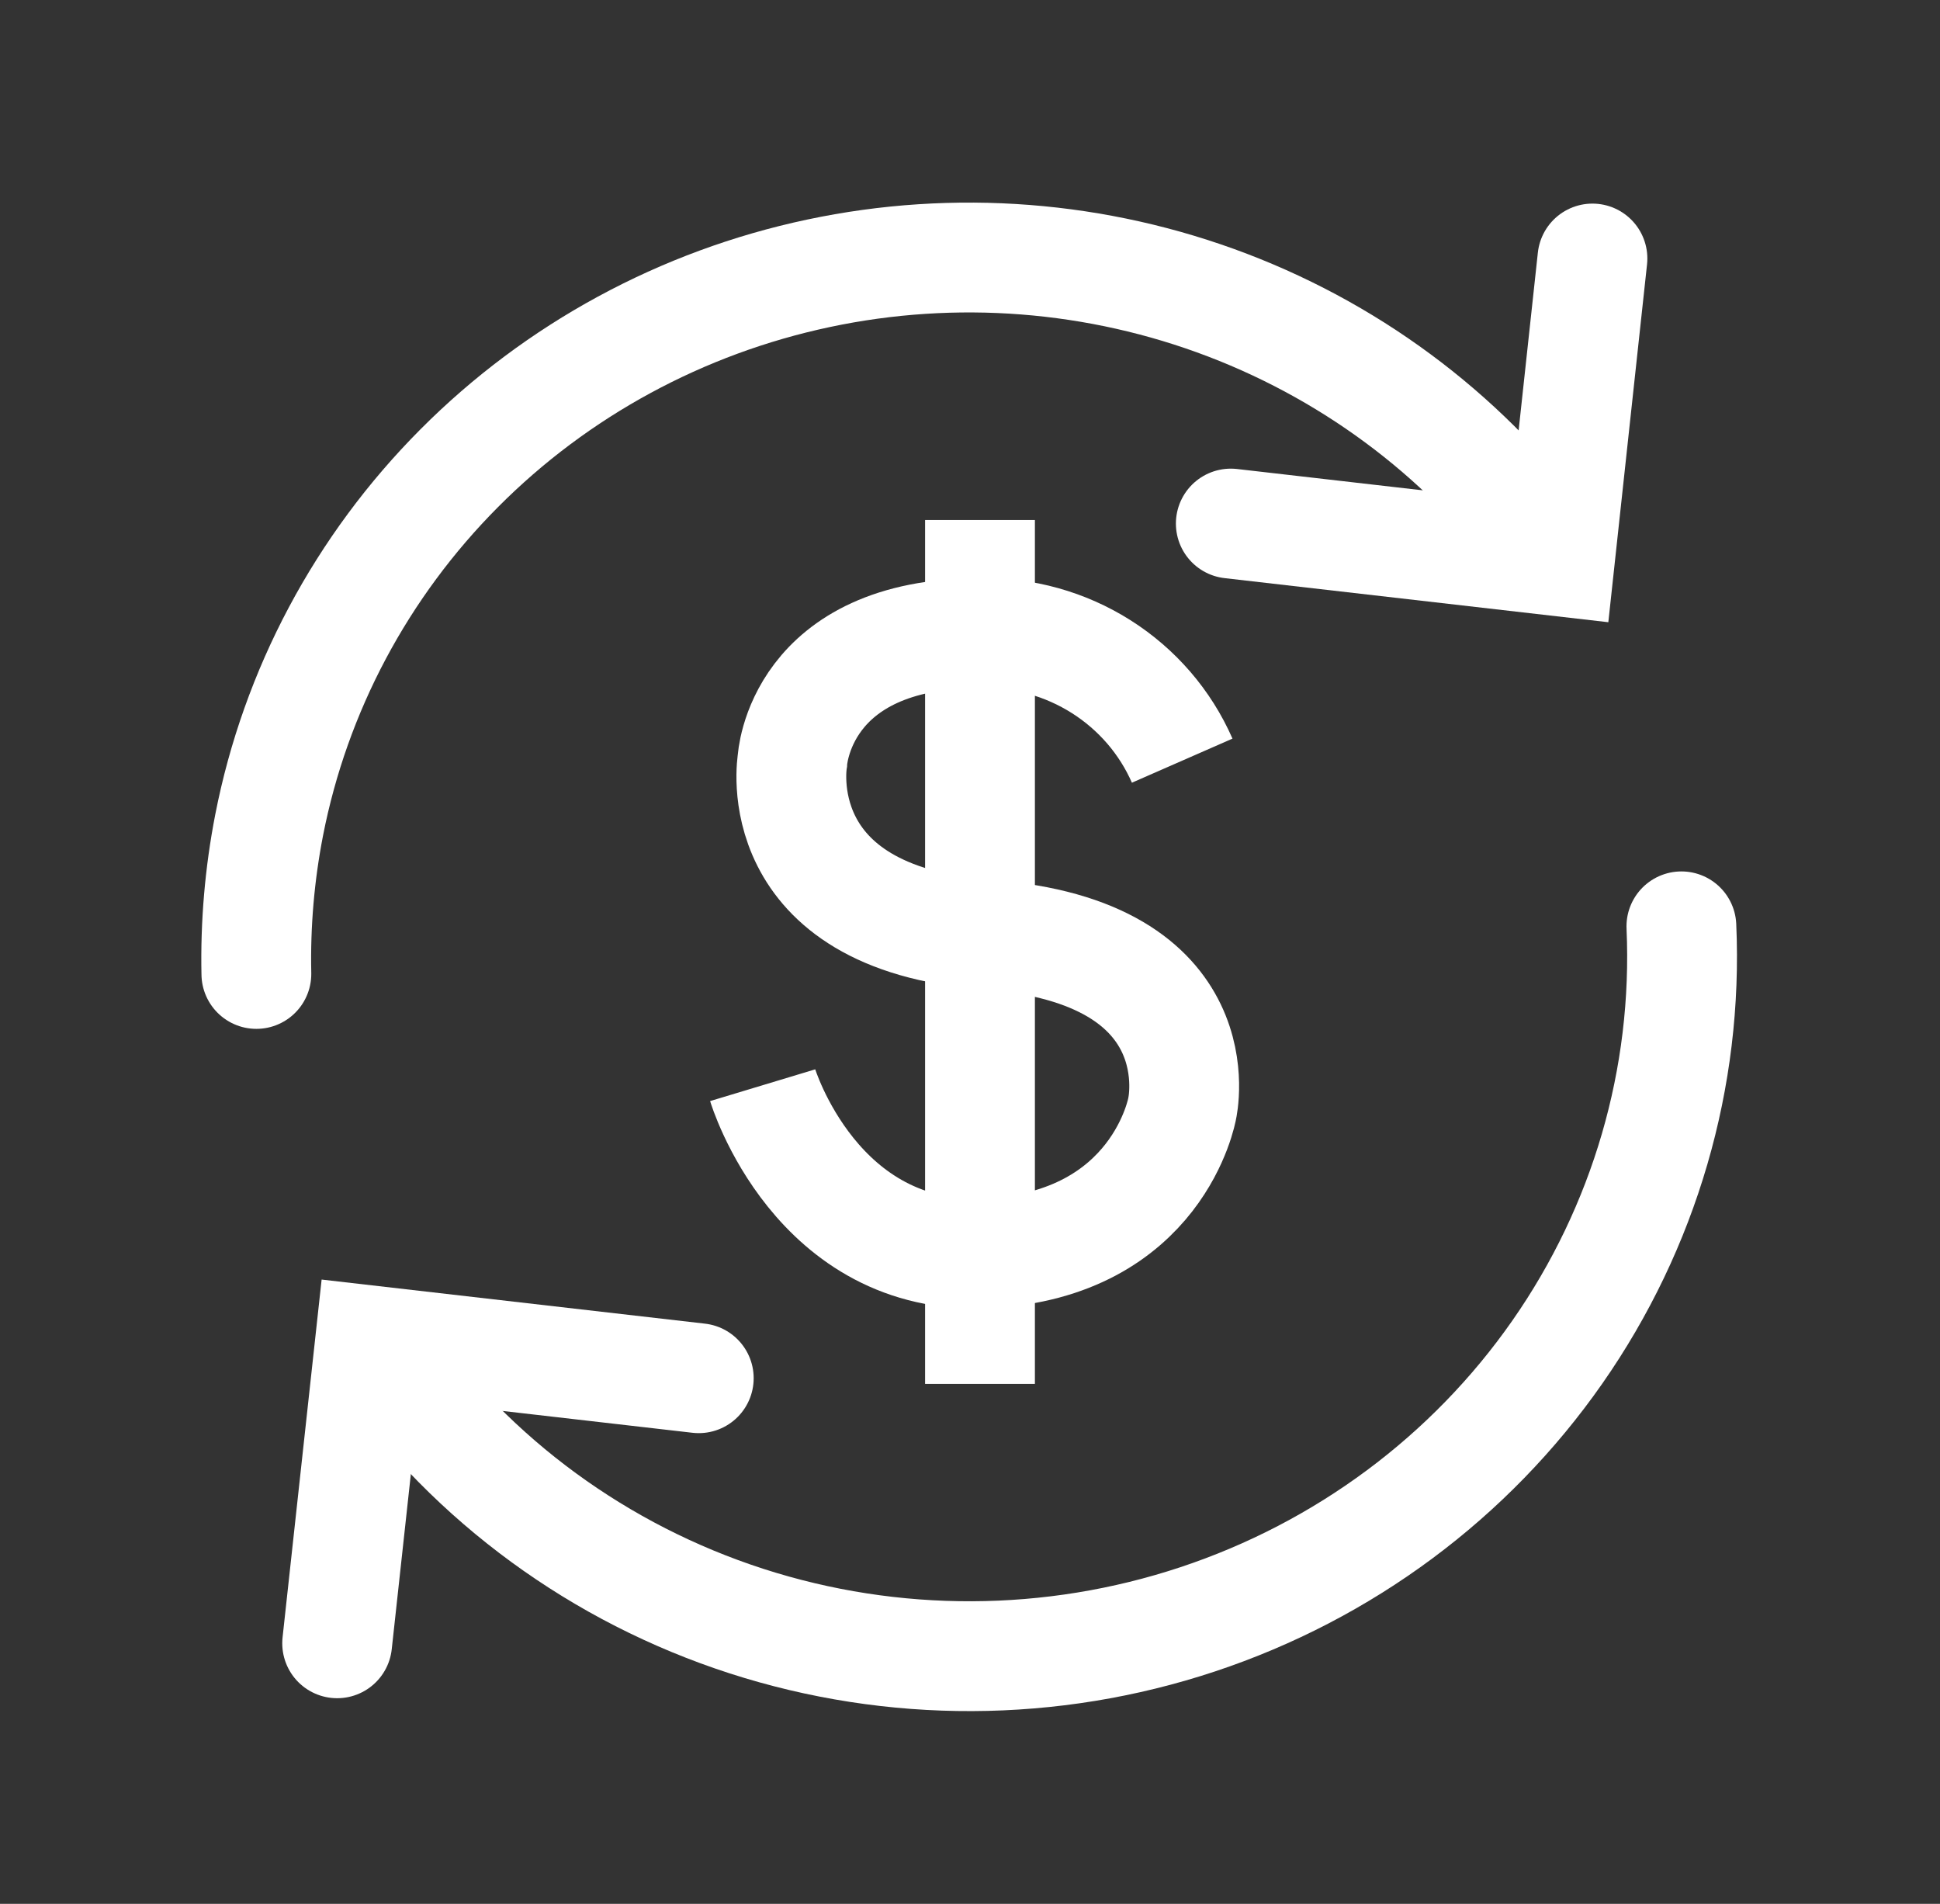
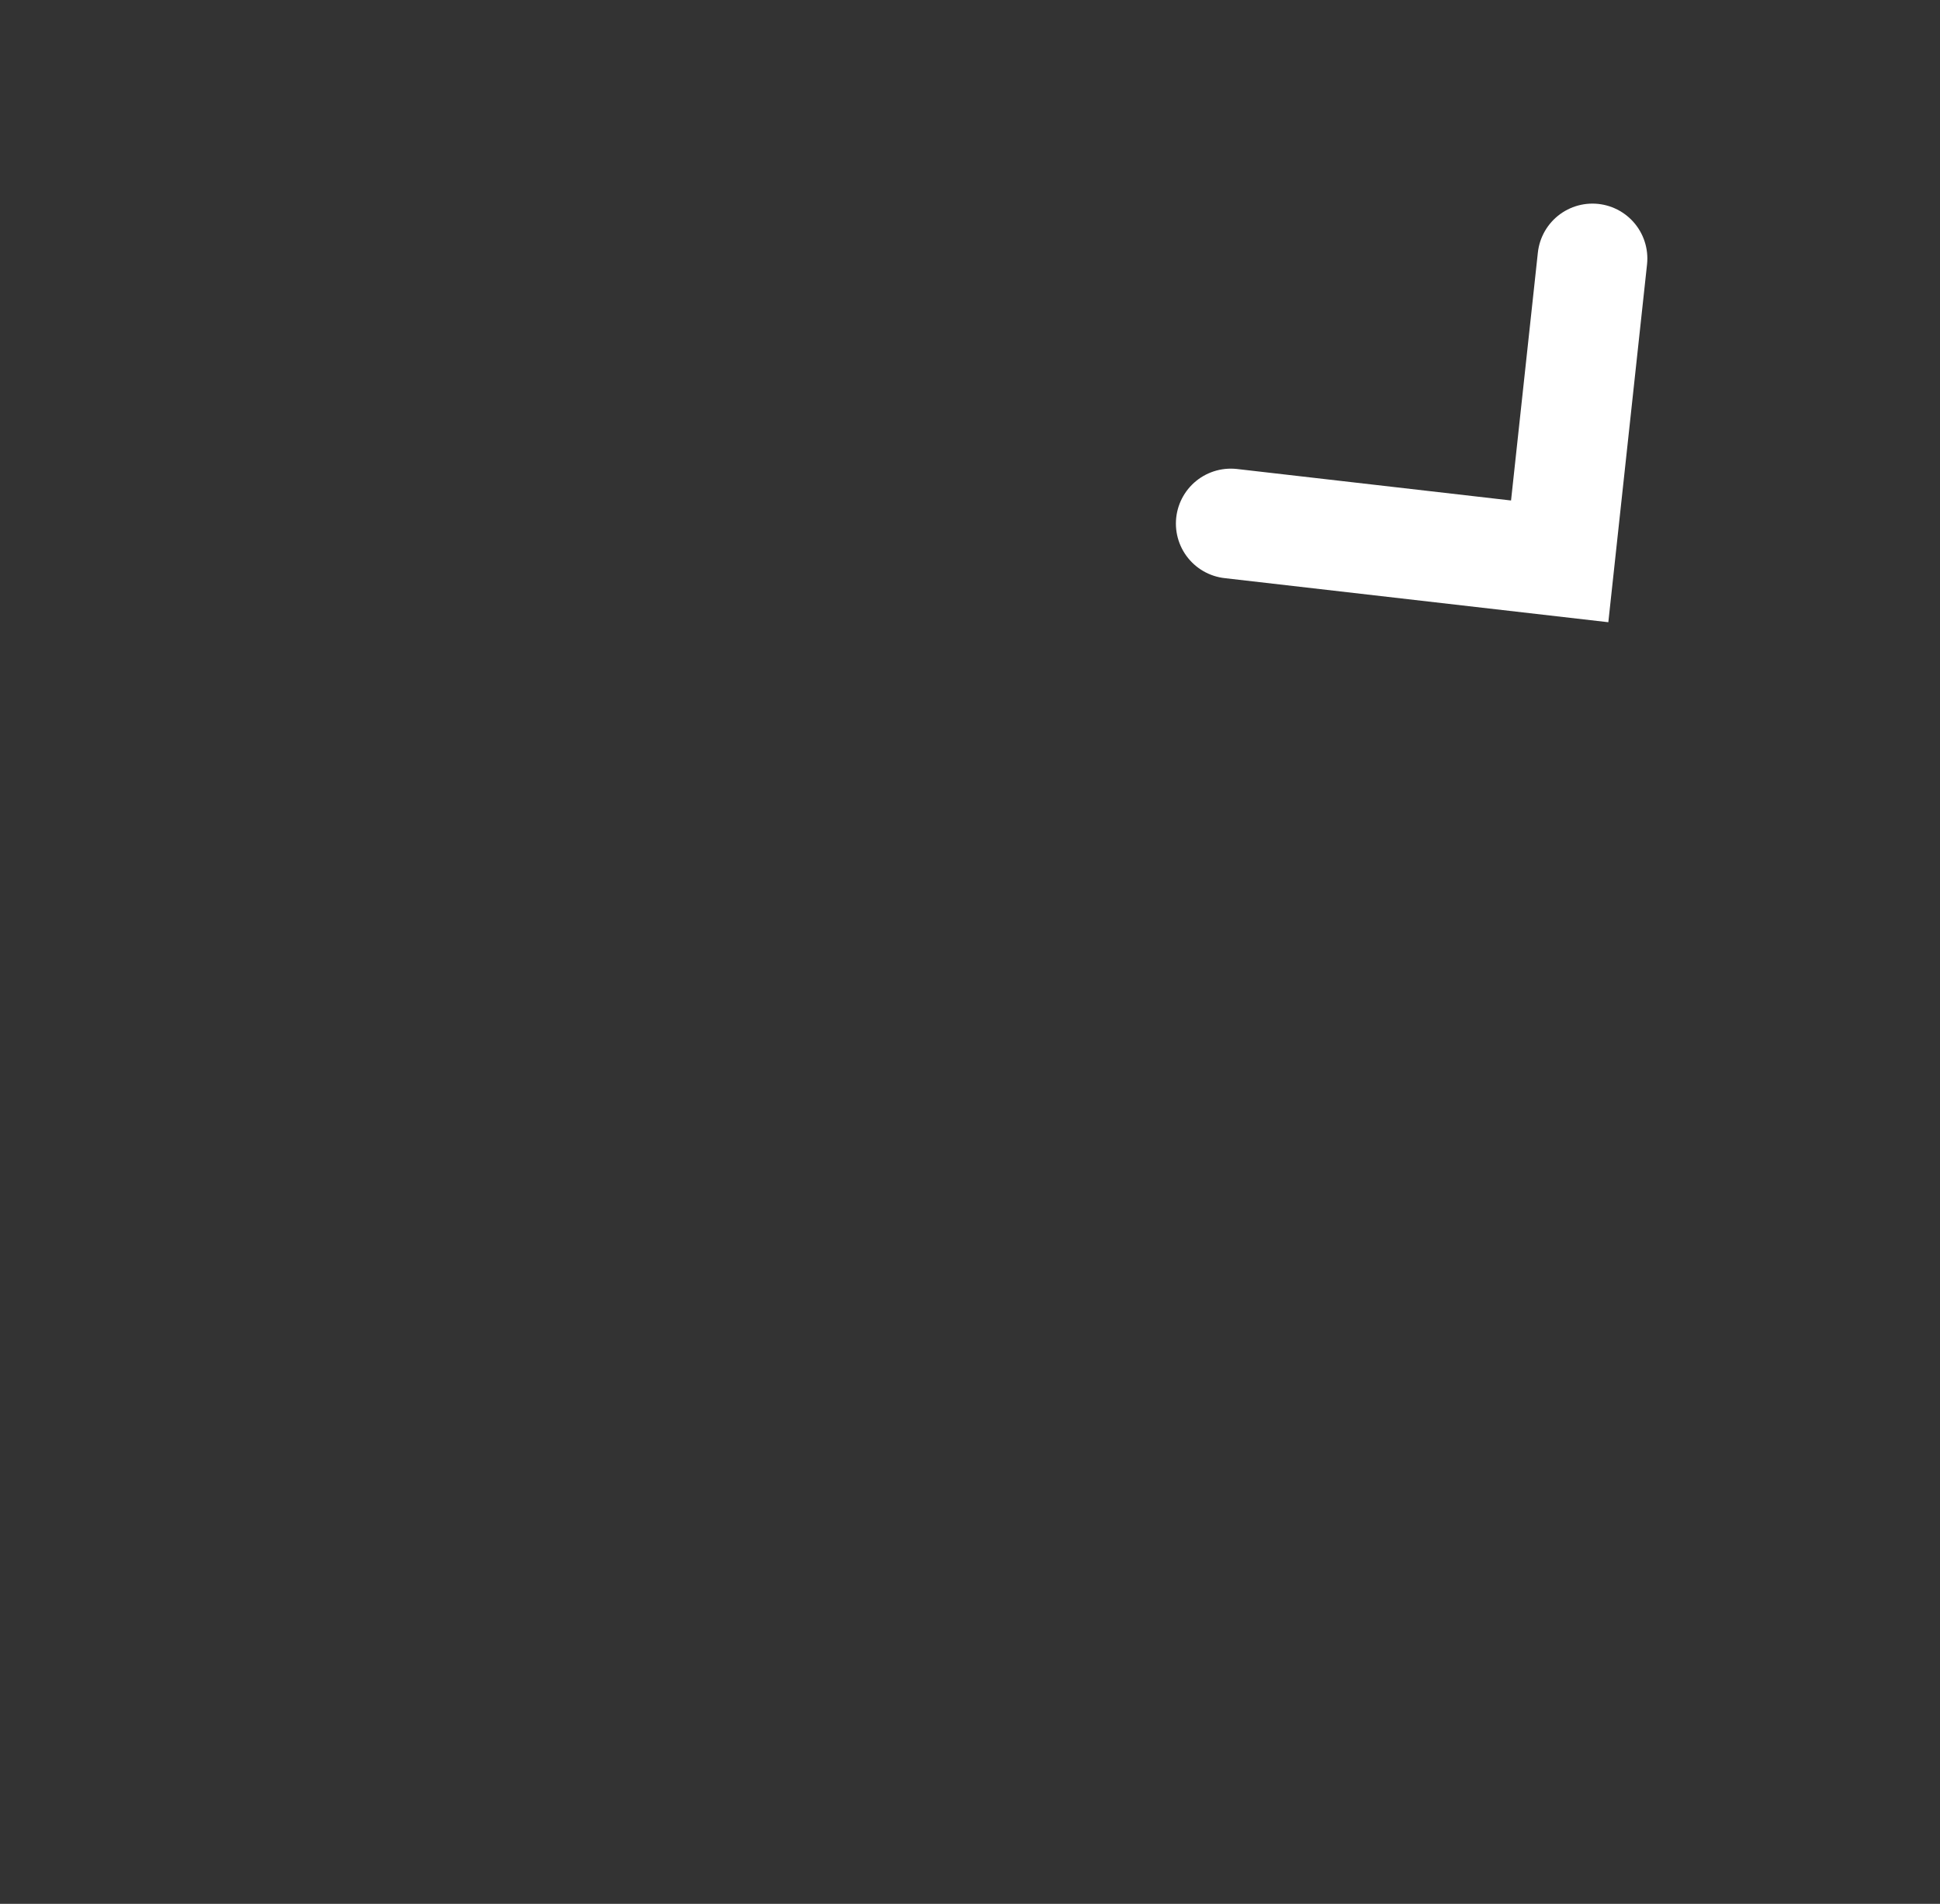
<svg xmlns="http://www.w3.org/2000/svg" width="53" height="52" viewBox="0 0 53 52" fill="none">
  <rect x="0" y="0" width="53" height="52" fill="#333333" stroke="none" />
-   <path d="M45.935 25.301C46.119 29.435 44.929 33.516 42.546 36.929C40.162 40.343 36.714 42.904 32.718 44.229C28.723 45.554 24.398 45.571 20.392 44.276C16.387 42.981 12.918 40.445 10.508 37.05" stroke="white" stroke-width="3" stroke-linecap="round" />
-   <path d="M7.004 26.601C6.975 25.239 7.092 23.877 7.352 22.539C8.071 18.859 9.877 15.468 12.546 12.788C15.214 10.107 18.628 8.256 22.36 7.465C26.093 6.673 29.98 6.976 33.539 8.336C37.097 9.696 40.17 12.053 42.374 15.113" stroke="white" stroke-width="3" stroke-linecap="round" />
  <path d="M33.625 14.3L42.61 15.332L43.505 7.061" stroke="white" stroke-width="3" stroke-linecap="round" />
-   <path d="M19.09 37.643L10.114 36.611L9.211 44.883" stroke="white" stroke-width="3" stroke-linecap="round" />
-   <path d="M32.297 20.776C31.836 19.724 31.066 18.83 30.085 18.209C29.105 17.588 27.957 17.268 26.79 17.29C21.821 17.29 21.648 20.776 21.648 20.776C21.648 20.776 20.902 25.066 26.972 25.529C33.274 26 32.297 30.274 32.297 30.274C32.297 30.274 31.651 33.995 26.972 34.231C22.293 34.466 20.836 29.64 20.836 29.64" stroke="white" stroke-width="3" />
-   <path d="M26.773 14.203V37.798" stroke="white" stroke-width="3" />
</svg>